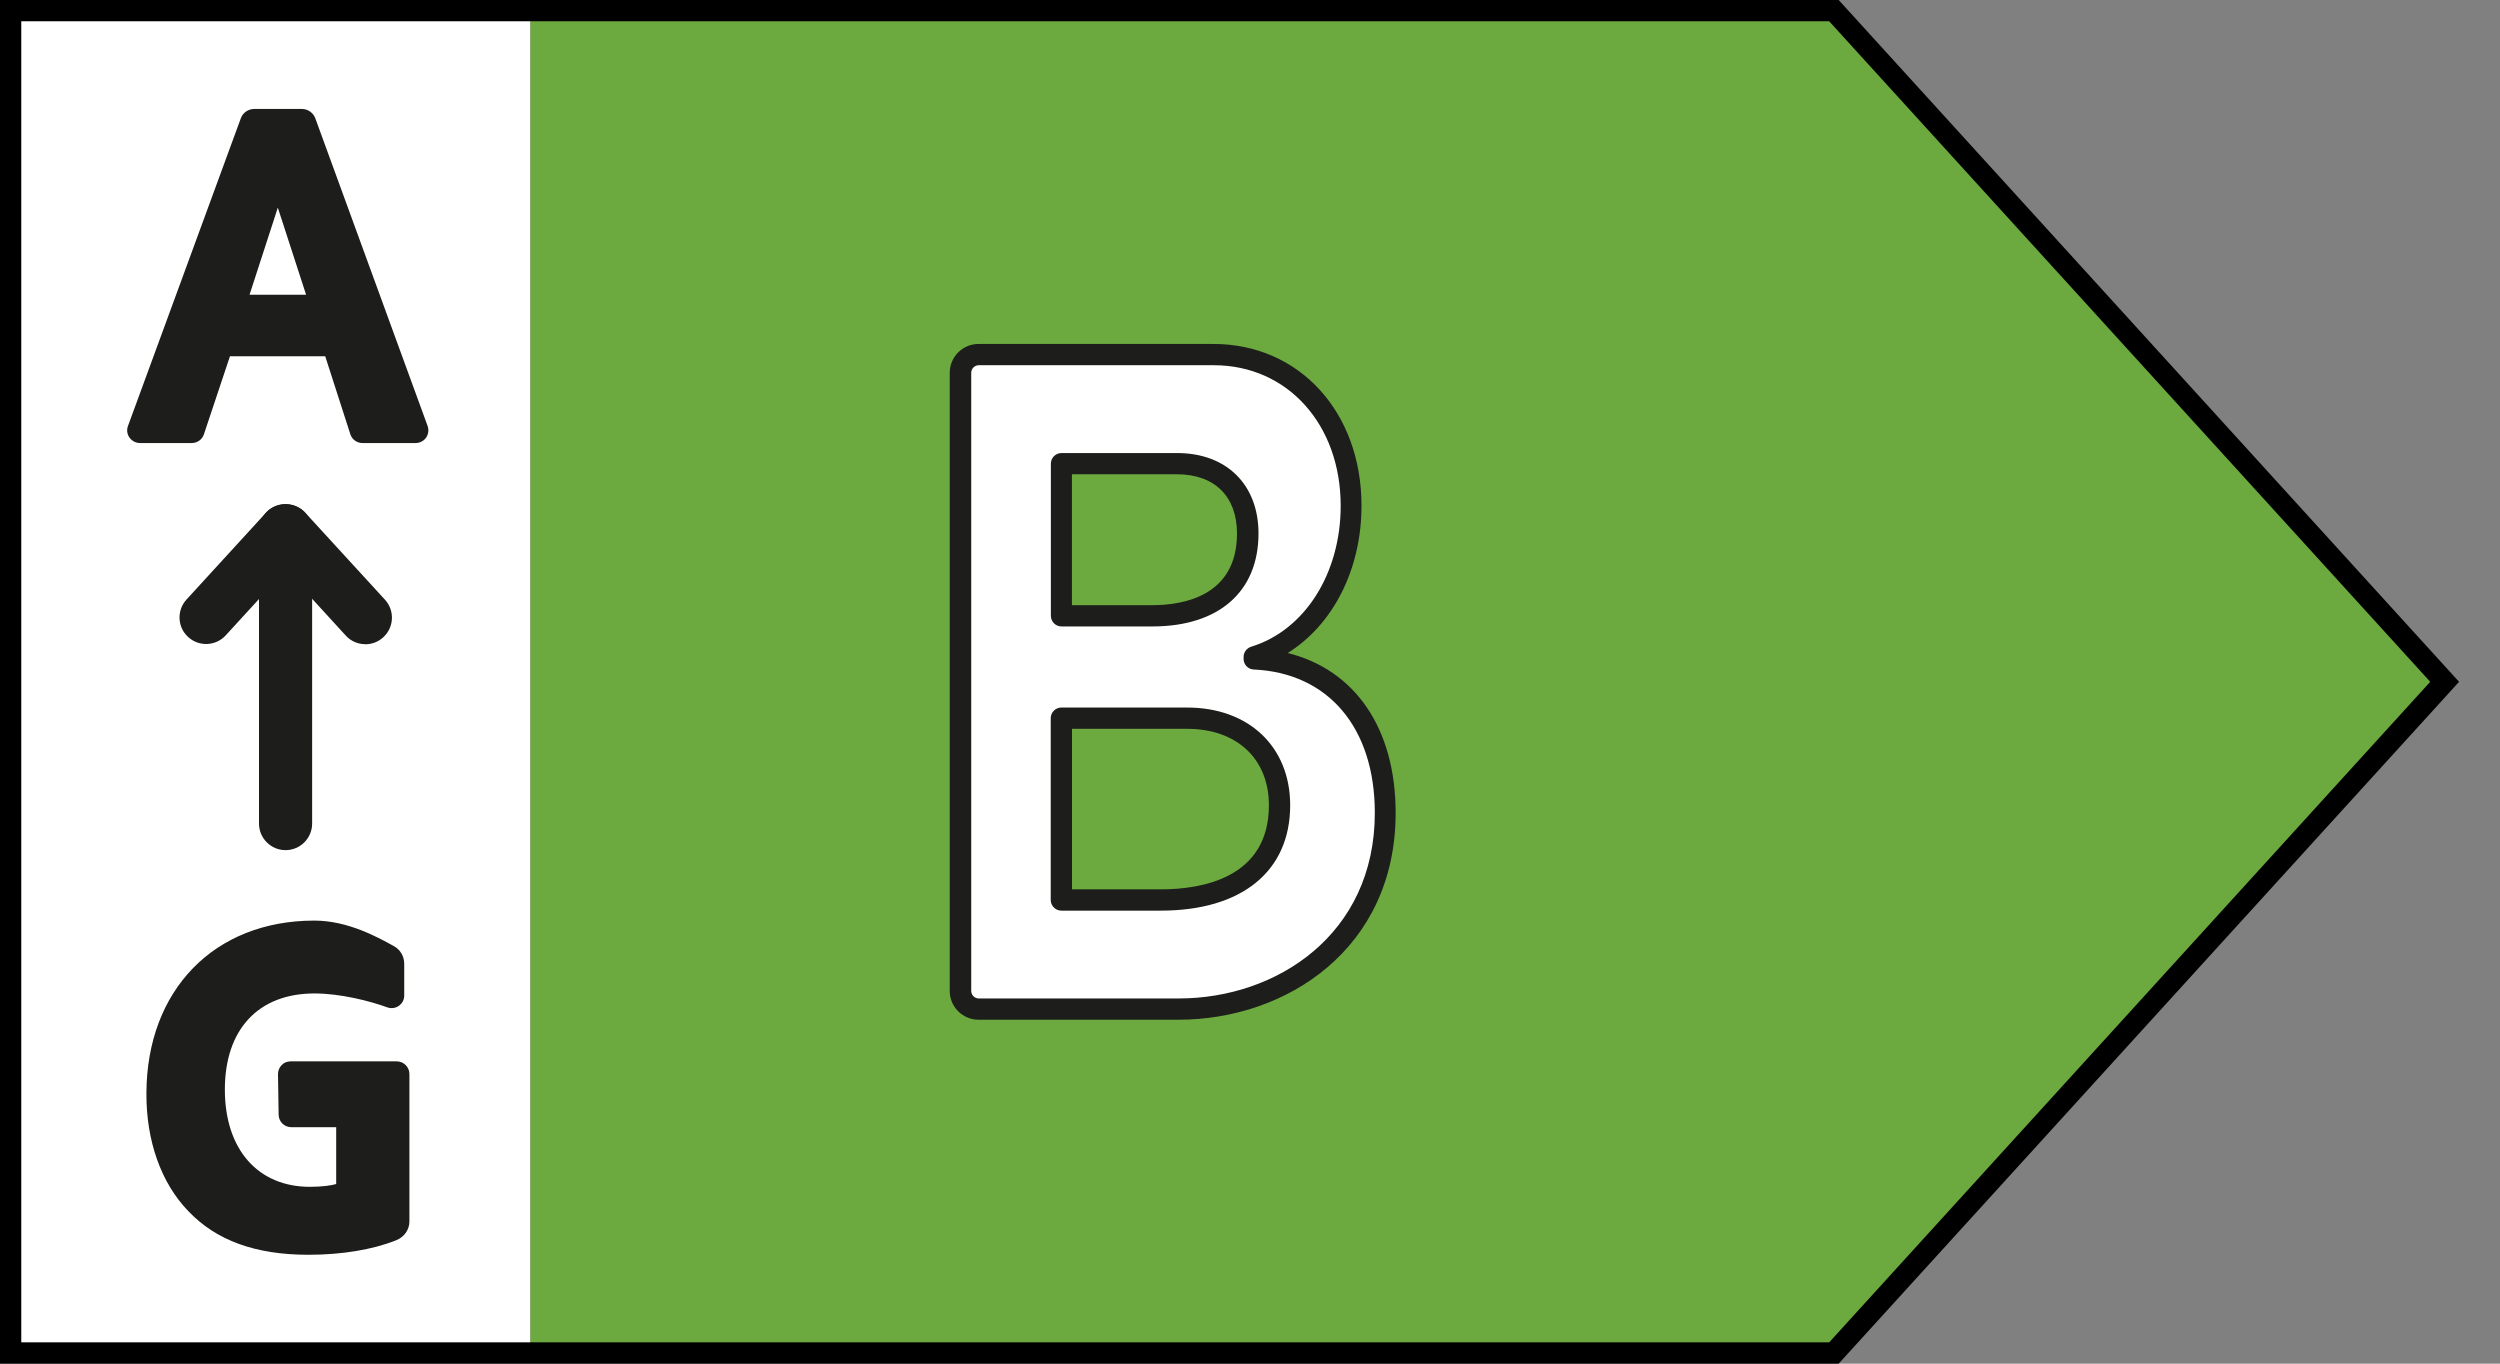
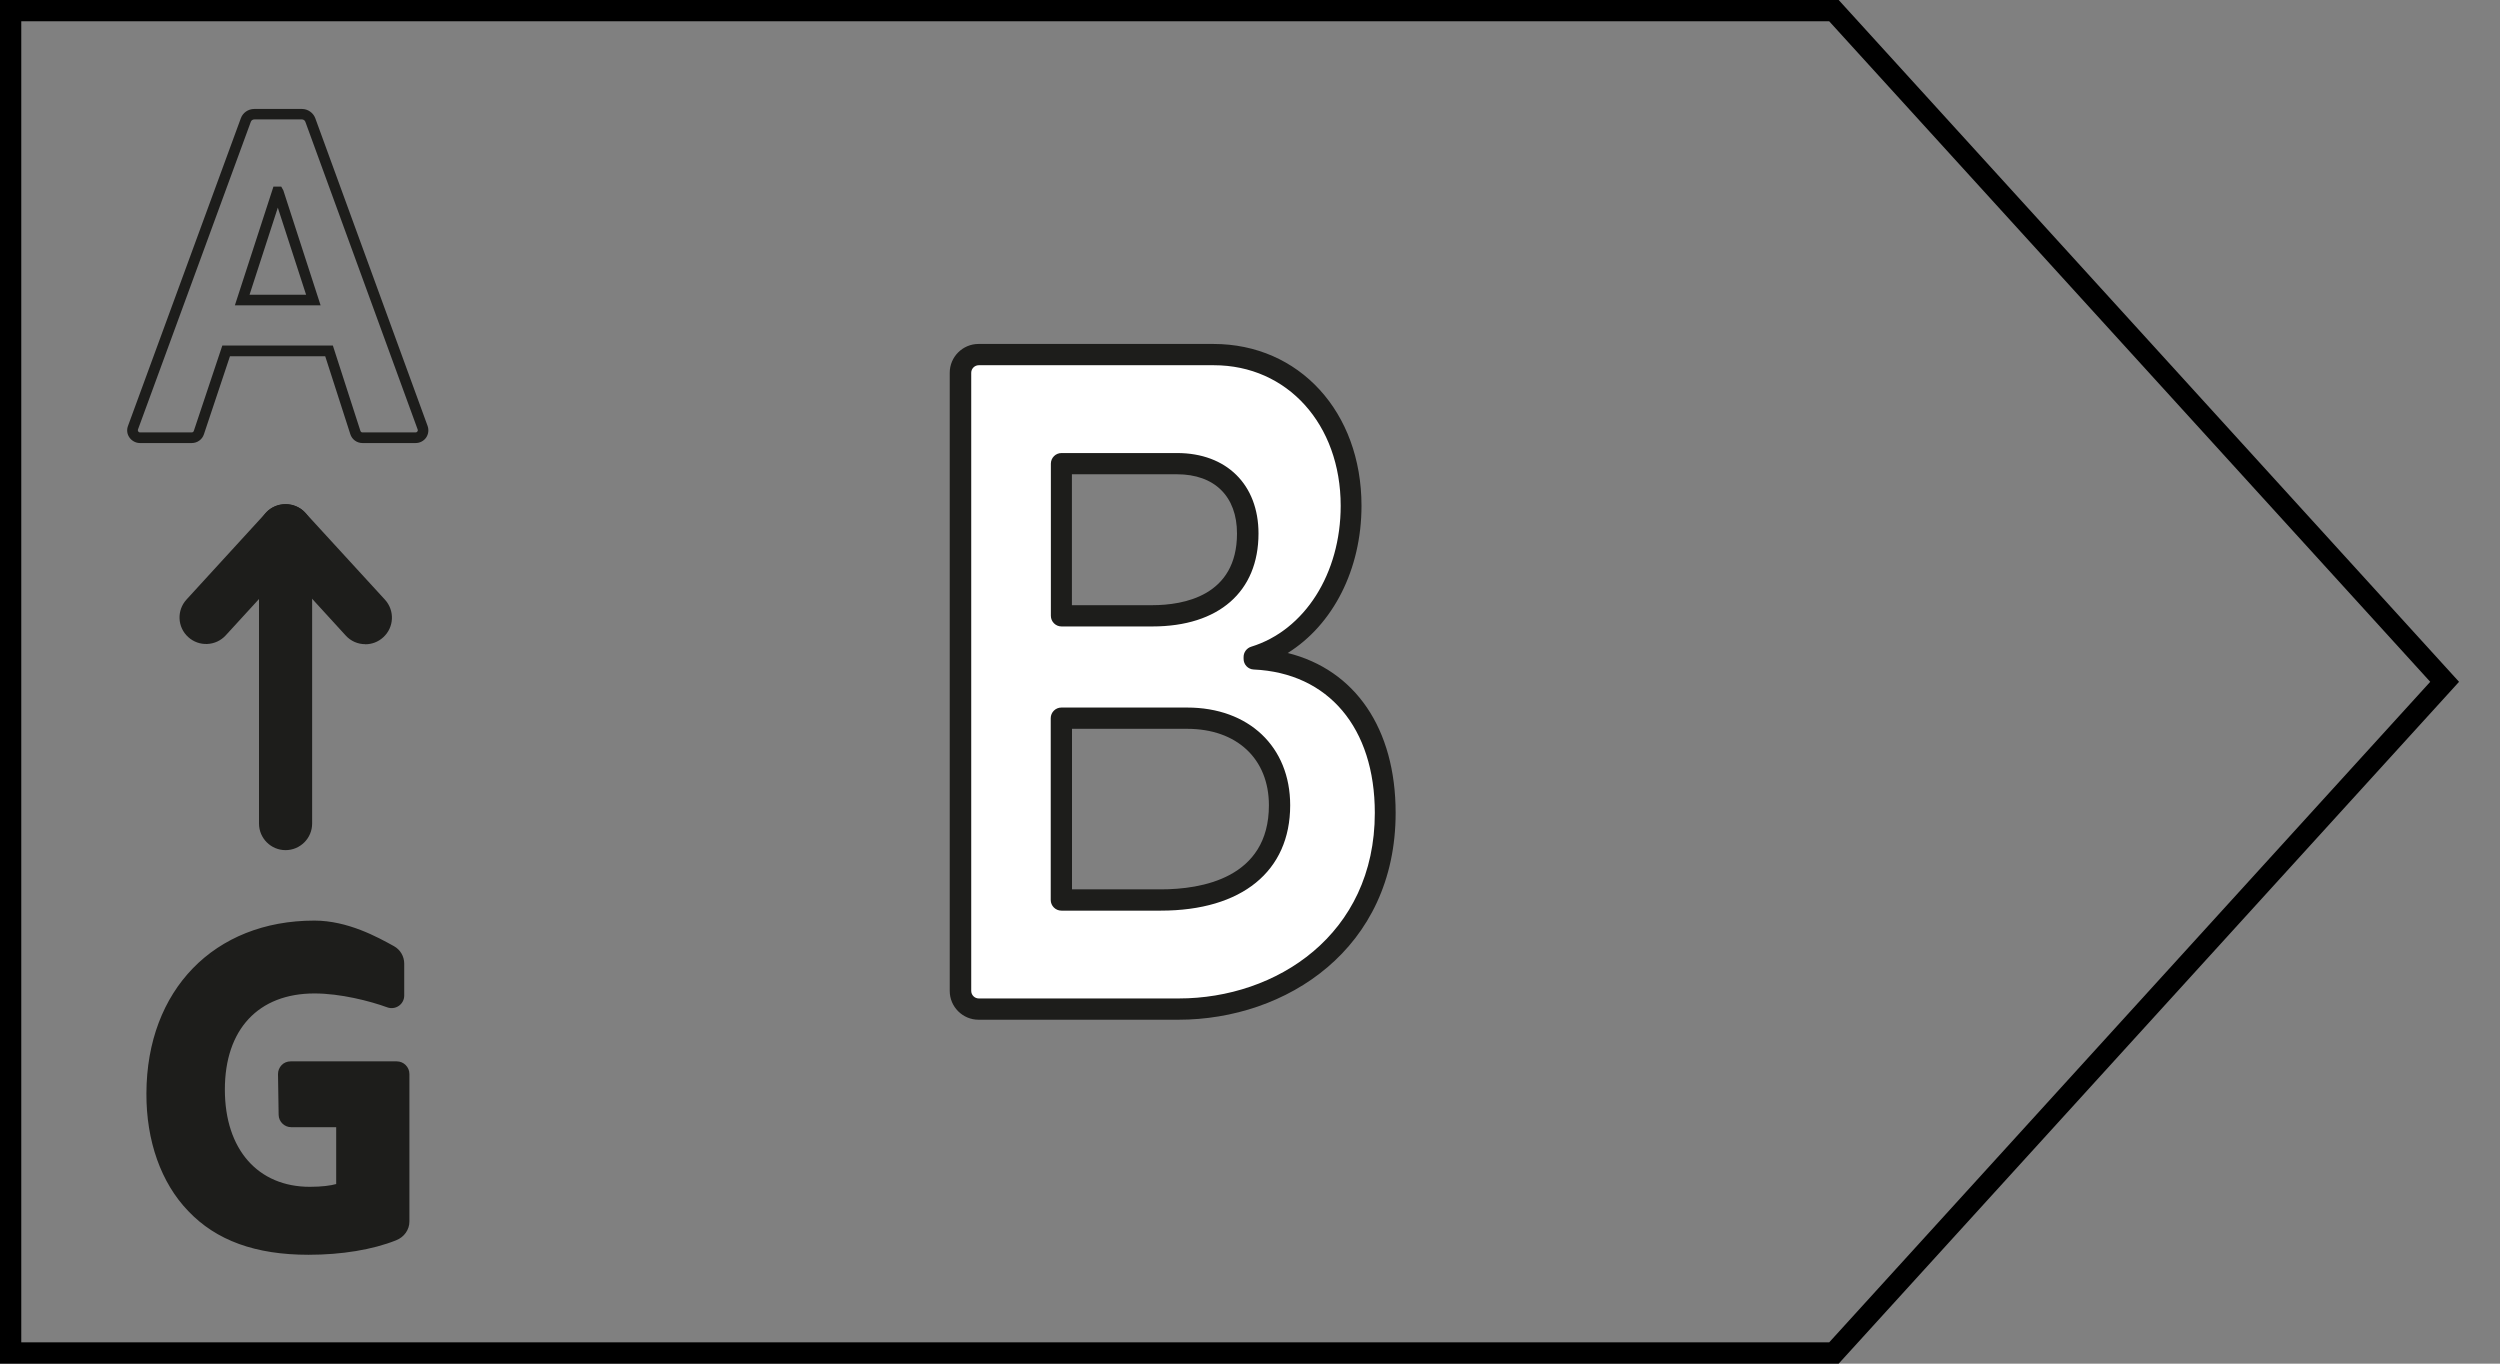
<svg xmlns="http://www.w3.org/2000/svg" width="55" height="30" viewBox="0 0 55 30" fill="none">
  <rect x="0" y="0" width="55" height="30" fill="#808080" stroke="none" />
-   <path d="M11.669 0.234H0.234V29.766H11.669V0.234Z" fill="white" />
-   <path d="M11.669 0.234V29.766H40.348L53.783 15L40.348 0.234H11.669Z" fill="#6CA93F" />
  <path d="M40.451 30H0V0H40.451L54.099 15L40.451 30ZM0.468 29.532H40.242L53.465 15L40.242 0.468H0.468V29.532Z" fill="black" />
-   <path d="M6.827 2.641L9.297 9.407C9.337 9.515 9.258 9.627 9.143 9.627H7.974C7.903 9.627 7.84 9.58 7.817 9.513L7.237 7.716H4.973L4.374 9.515C4.35 9.583 4.29 9.627 4.217 9.627H3.078C2.963 9.627 2.884 9.513 2.924 9.405L5.405 2.638C5.433 2.561 5.508 2.507 5.593 2.507H6.64C6.725 2.507 6.797 2.559 6.825 2.638L6.827 2.641ZM5.328 6.601H6.893L6.121 4.222H6.1L5.328 6.601Z" fill="#1D1D1B" />
  <path d="M9.143 9.747H7.974C7.852 9.747 7.744 9.669 7.707 9.552L7.155 7.838H5.059L4.486 9.555C4.449 9.669 4.341 9.747 4.219 9.747H3.08C2.989 9.747 2.903 9.702 2.849 9.627C2.795 9.552 2.783 9.457 2.816 9.37L5.298 2.603C5.342 2.479 5.461 2.397 5.595 2.397H6.643C6.774 2.397 6.893 2.482 6.937 2.603L9.407 9.37C9.438 9.457 9.426 9.552 9.375 9.627C9.323 9.702 9.237 9.747 9.143 9.747ZM4.888 7.602H7.323L7.929 9.48C7.936 9.499 7.953 9.513 7.974 9.513H9.143C9.164 9.513 9.176 9.501 9.183 9.492C9.188 9.485 9.197 9.468 9.188 9.447L6.718 2.68C6.706 2.648 6.675 2.627 6.643 2.627H5.595C5.56 2.627 5.529 2.648 5.518 2.68L3.036 9.447C3.029 9.468 3.036 9.482 3.041 9.492C3.045 9.499 3.057 9.513 3.08 9.513H4.219C4.241 9.513 4.257 9.499 4.264 9.48L4.891 7.602H4.888ZM7.054 6.718H5.167L6.016 4.105H6.187L6.233 4.187L7.054 6.72V6.718ZM5.49 6.484H6.734L6.112 4.568L5.49 6.484Z" fill="#1D1D1B" />
  <path d="M8.037 14.172C7.878 14.172 7.721 14.109 7.606 13.982L6.285 12.537L4.966 13.978C4.748 14.216 4.379 14.233 4.14 14.015C3.901 13.798 3.885 13.428 4.103 13.19L5.852 11.279C6.074 11.035 6.493 11.035 6.715 11.279L8.47 13.194C8.687 13.433 8.671 13.802 8.432 14.02C8.32 14.123 8.18 14.174 8.037 14.174V14.172Z" fill="#1D1D1B" />
  <path d="M6.282 18.703C5.96 18.703 5.698 18.441 5.698 18.118V11.674C5.698 11.351 5.96 11.089 6.282 11.089C6.605 11.089 6.867 11.351 6.867 11.674V18.118C6.867 18.441 6.605 18.703 6.282 18.703Z" fill="#1D1D1B" />
  <path d="M8.886 26.873C8.886 27.013 8.794 27.128 8.664 27.179C8.154 27.383 7.489 27.49 6.783 27.49C5.632 27.49 4.804 27.174 4.224 26.564C3.646 25.965 3.331 25.067 3.335 24.054C3.342 21.76 4.853 20.373 6.914 20.373C7.606 20.373 8.24 20.719 8.607 20.92C8.71 20.976 8.773 21.086 8.773 21.203V21.905C8.773 22.015 8.664 22.094 8.561 22.054C8.154 21.905 7.492 21.741 6.916 21.741C5.73 21.741 4.828 22.471 4.828 23.972C4.828 25.474 5.649 26.229 6.813 26.229C7.136 26.229 7.396 26.19 7.51 26.131V24.681H6.404C6.317 24.681 6.245 24.611 6.245 24.524L6.231 23.628C6.231 23.54 6.301 23.465 6.392 23.465H8.727C8.816 23.465 8.888 23.537 8.888 23.626V26.87L8.886 26.873Z" fill="#1D1D1B" />
  <path d="M6.785 27.605C5.621 27.605 4.757 27.291 4.142 26.644C3.544 26.024 3.216 25.102 3.221 24.052C3.228 21.781 4.713 20.253 6.916 20.253C7.651 20.253 8.31 20.618 8.666 20.815C8.806 20.892 8.893 21.039 8.893 21.201V21.902C8.893 21.994 8.848 22.078 8.774 22.129C8.699 22.181 8.605 22.192 8.521 22.162C8.137 22.022 7.489 21.856 6.919 21.856C5.684 21.856 4.947 22.646 4.947 23.97C4.947 25.294 5.681 26.11 6.816 26.11C7.08 26.11 7.281 26.082 7.396 26.049V24.798H6.406C6.257 24.798 6.133 24.677 6.13 24.527L6.116 23.631C6.116 23.556 6.144 23.486 6.196 23.432C6.247 23.378 6.318 23.35 6.395 23.35H8.729C8.881 23.35 9.007 23.474 9.007 23.629V26.873C9.007 27.053 8.893 27.217 8.713 27.287C8.198 27.493 7.515 27.605 6.79 27.605H6.785ZM6.914 20.487C4.851 20.487 3.459 21.921 3.452 24.054C3.448 25.044 3.754 25.907 4.308 26.485C4.877 27.083 5.686 27.373 6.783 27.373C7.48 27.373 8.133 27.266 8.619 27.072C8.71 27.034 8.767 26.959 8.767 26.875V23.631C8.767 23.608 8.748 23.587 8.722 23.587H6.388C6.371 23.587 6.362 23.596 6.357 23.601C6.353 23.605 6.346 23.617 6.346 23.631L6.36 24.527C6.36 24.55 6.378 24.569 6.402 24.569H7.625V26.209L7.56 26.241C7.422 26.309 7.141 26.351 6.811 26.351C5.534 26.351 4.708 25.418 4.708 23.977C4.708 22.536 5.553 21.629 6.914 21.629C7.515 21.629 8.196 21.802 8.598 21.949C8.614 21.956 8.629 21.949 8.636 21.945C8.643 21.94 8.654 21.928 8.654 21.909V21.208C8.654 21.133 8.614 21.063 8.547 21.028C8.21 20.84 7.585 20.494 6.909 20.494L6.914 20.487Z" fill="#1D1D1B" />
  <path d="M26.7 7.801C28.356 7.801 29.724 9.085 29.724 11.127C29.724 12.706 28.887 14.053 27.588 14.453V14.495C29.434 14.579 30.475 15.947 30.475 17.884C30.475 20.768 28.152 22.2 25.93 22.2H21.528C21.308 22.2 21.128 22.022 21.128 21.8V8.201C21.128 7.979 21.308 7.801 21.528 7.801H26.695H26.7ZM25.35 13.548C26.58 13.548 27.451 12.958 27.451 11.737C27.451 10.748 26.8 10.201 25.895 10.201H23.35V13.548H25.35ZM25.537 19.8C27.16 19.8 28.15 19.063 28.15 17.716C28.15 16.516 27.28 15.8 26.117 15.8H23.35V19.8H25.537Z" fill="white" />
  <path d="M25.93 22.434H21.528C21.18 22.434 20.894 22.151 20.894 21.8V8.201C20.894 7.85 21.18 7.567 21.528 7.567H26.695C28.583 7.567 29.953 9.064 29.953 11.127C29.953 12.53 29.324 13.746 28.33 14.366C29.813 14.736 30.704 16.027 30.704 17.884C30.704 20.871 28.3 22.434 25.925 22.434H25.93ZM21.533 8.035C21.442 8.035 21.367 8.11 21.367 8.201V21.8C21.367 21.891 21.442 21.966 21.533 21.966H25.935C28.077 21.966 30.246 20.565 30.246 17.884C30.246 16.013 29.226 14.804 27.581 14.729C27.457 14.724 27.359 14.621 27.359 14.495V14.453C27.359 14.35 27.427 14.259 27.525 14.228C28.704 13.866 29.495 12.619 29.495 11.127C29.495 9.335 28.321 8.035 26.704 8.035H21.538H21.533ZM25.537 20.034H23.35C23.222 20.034 23.116 19.928 23.116 19.8V15.8C23.116 15.671 23.222 15.566 23.35 15.566H26.117C27.474 15.566 28.384 16.429 28.384 17.716C28.384 19.168 27.32 20.034 25.537 20.034ZM23.584 19.566H25.537C26.426 19.566 27.916 19.325 27.916 17.716C27.916 16.694 27.21 16.034 26.117 16.034H23.584V19.566ZM25.35 13.782H23.353C23.224 13.782 23.119 13.676 23.119 13.548V10.201C23.119 10.072 23.224 9.967 23.353 9.967H25.897C26.983 9.967 27.687 10.661 27.687 11.737C27.687 13.017 26.814 13.782 25.352 13.782H25.35ZM23.584 13.314H25.348C26.045 13.314 27.214 13.108 27.214 11.737C27.214 10.921 26.721 10.434 25.893 10.434H23.582V13.314H23.584Z" fill="#1D1D1B" />
</svg>